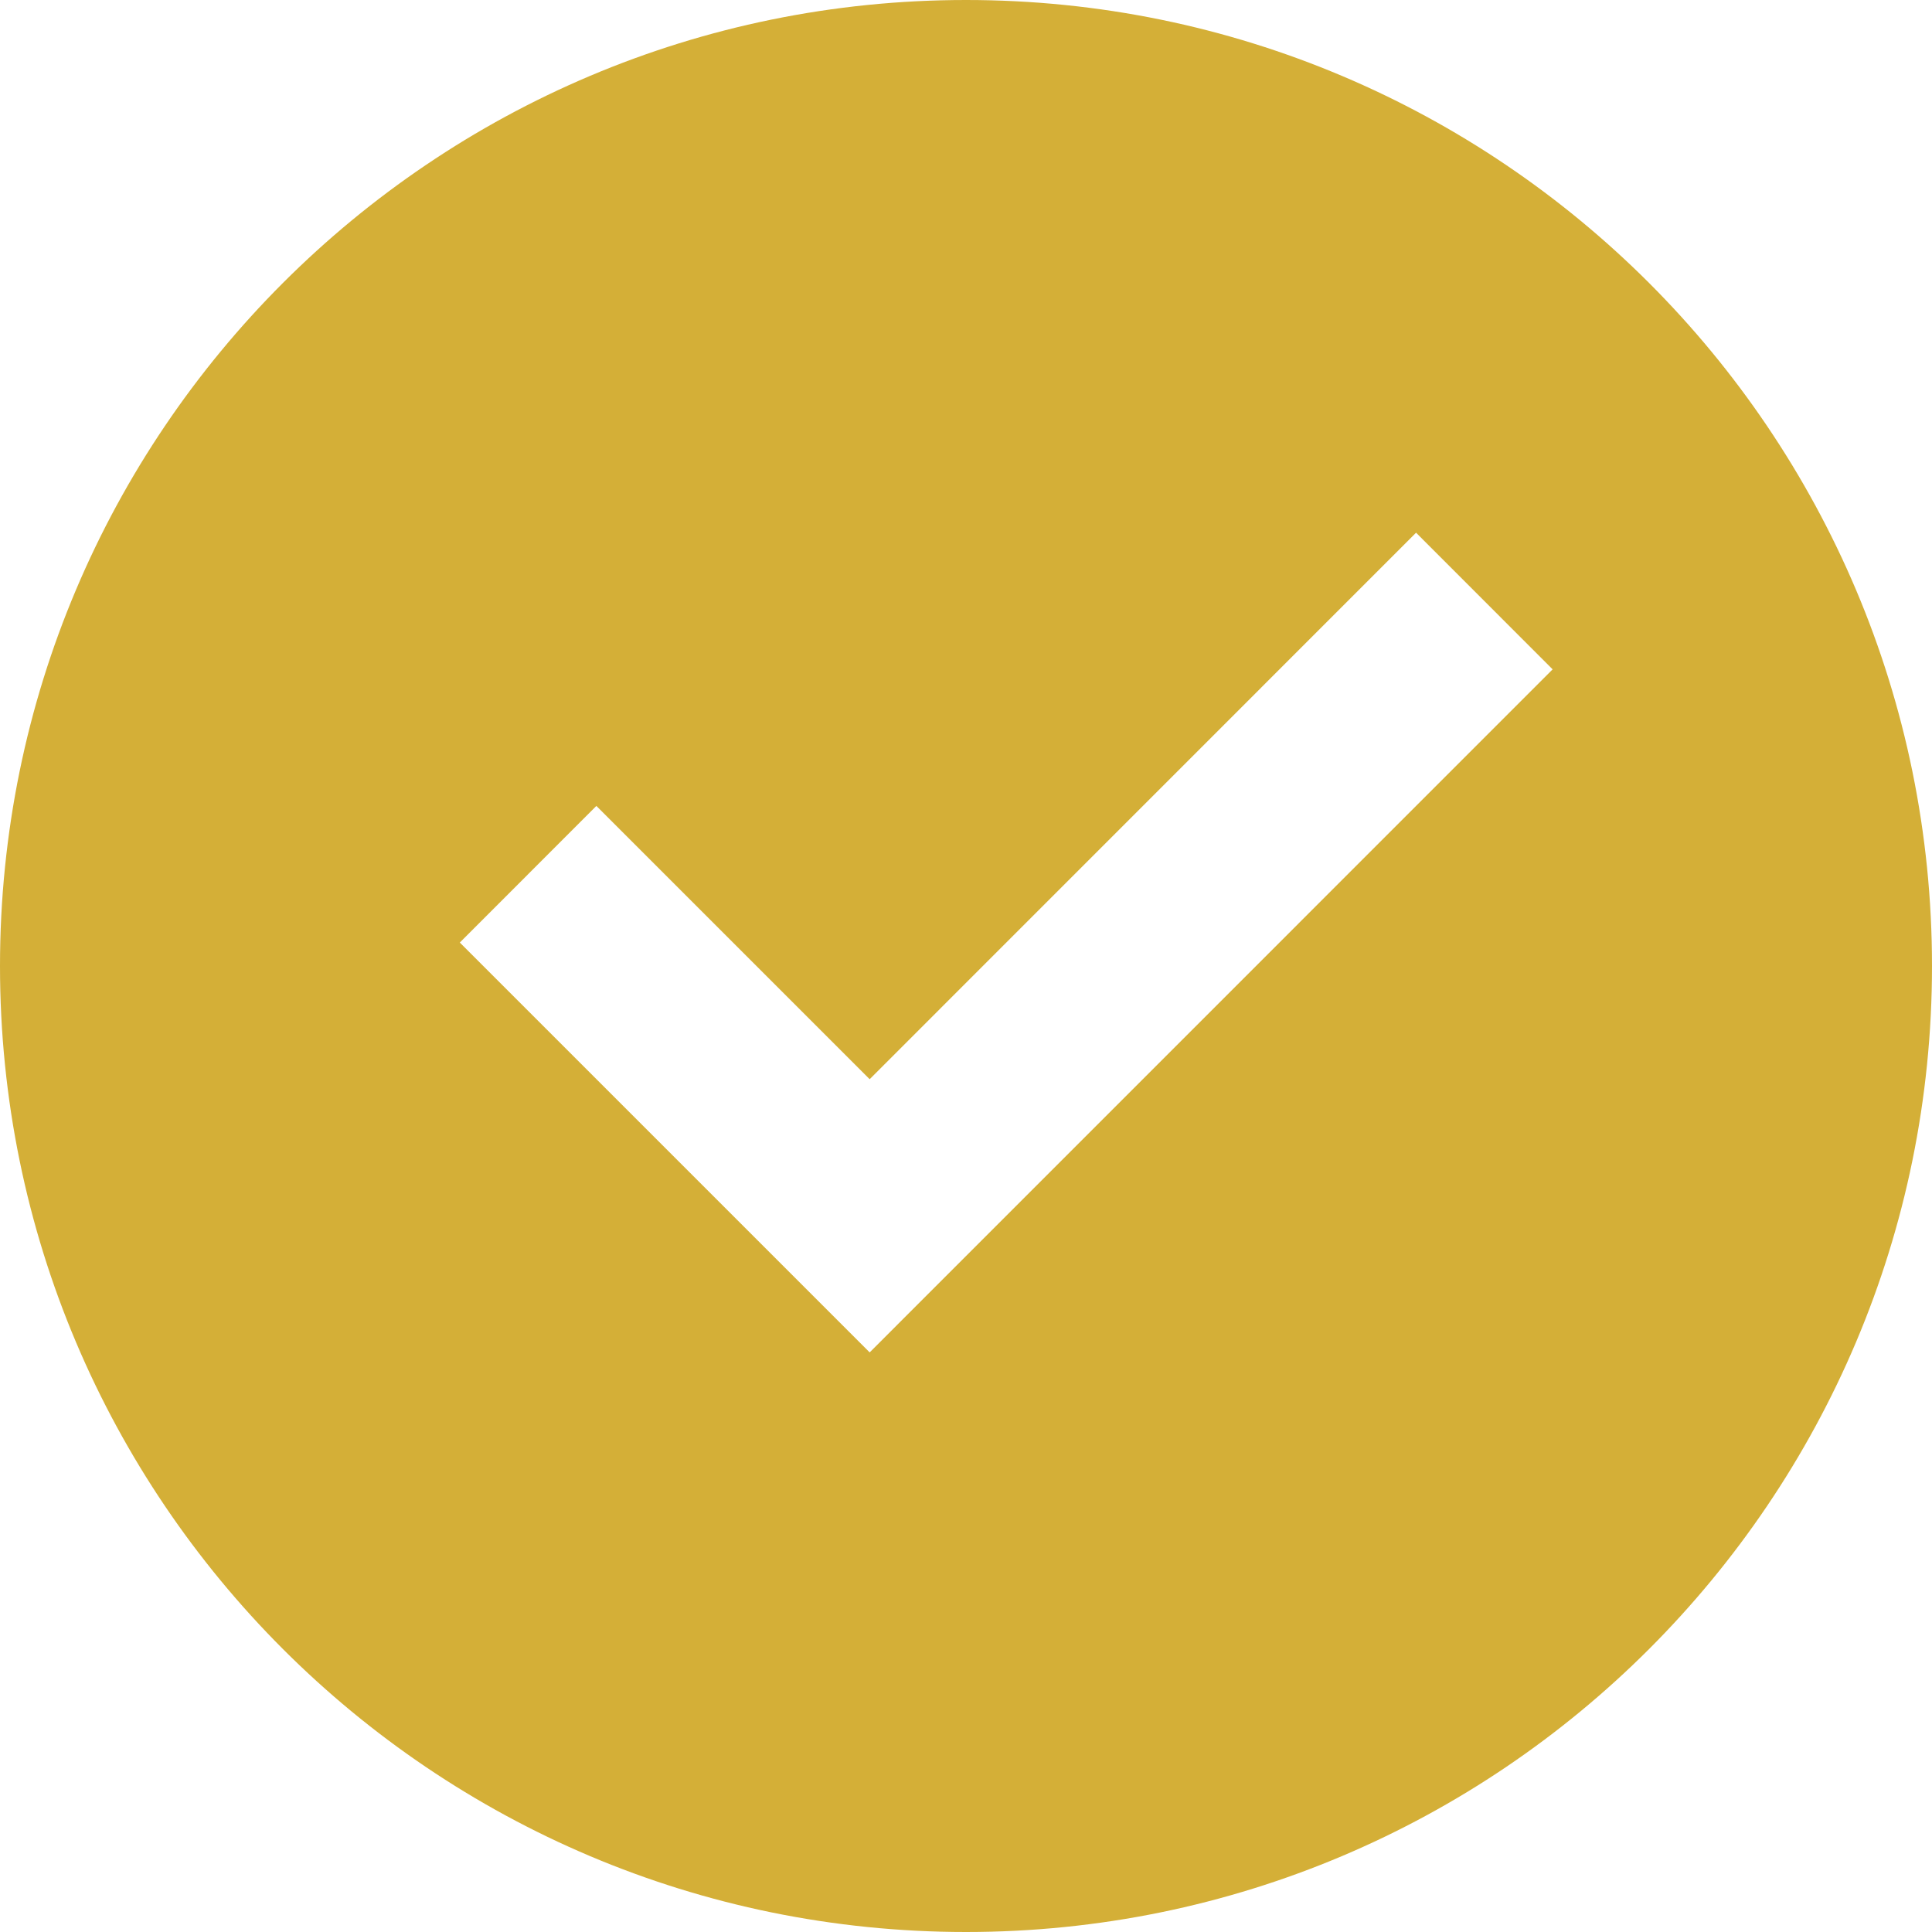
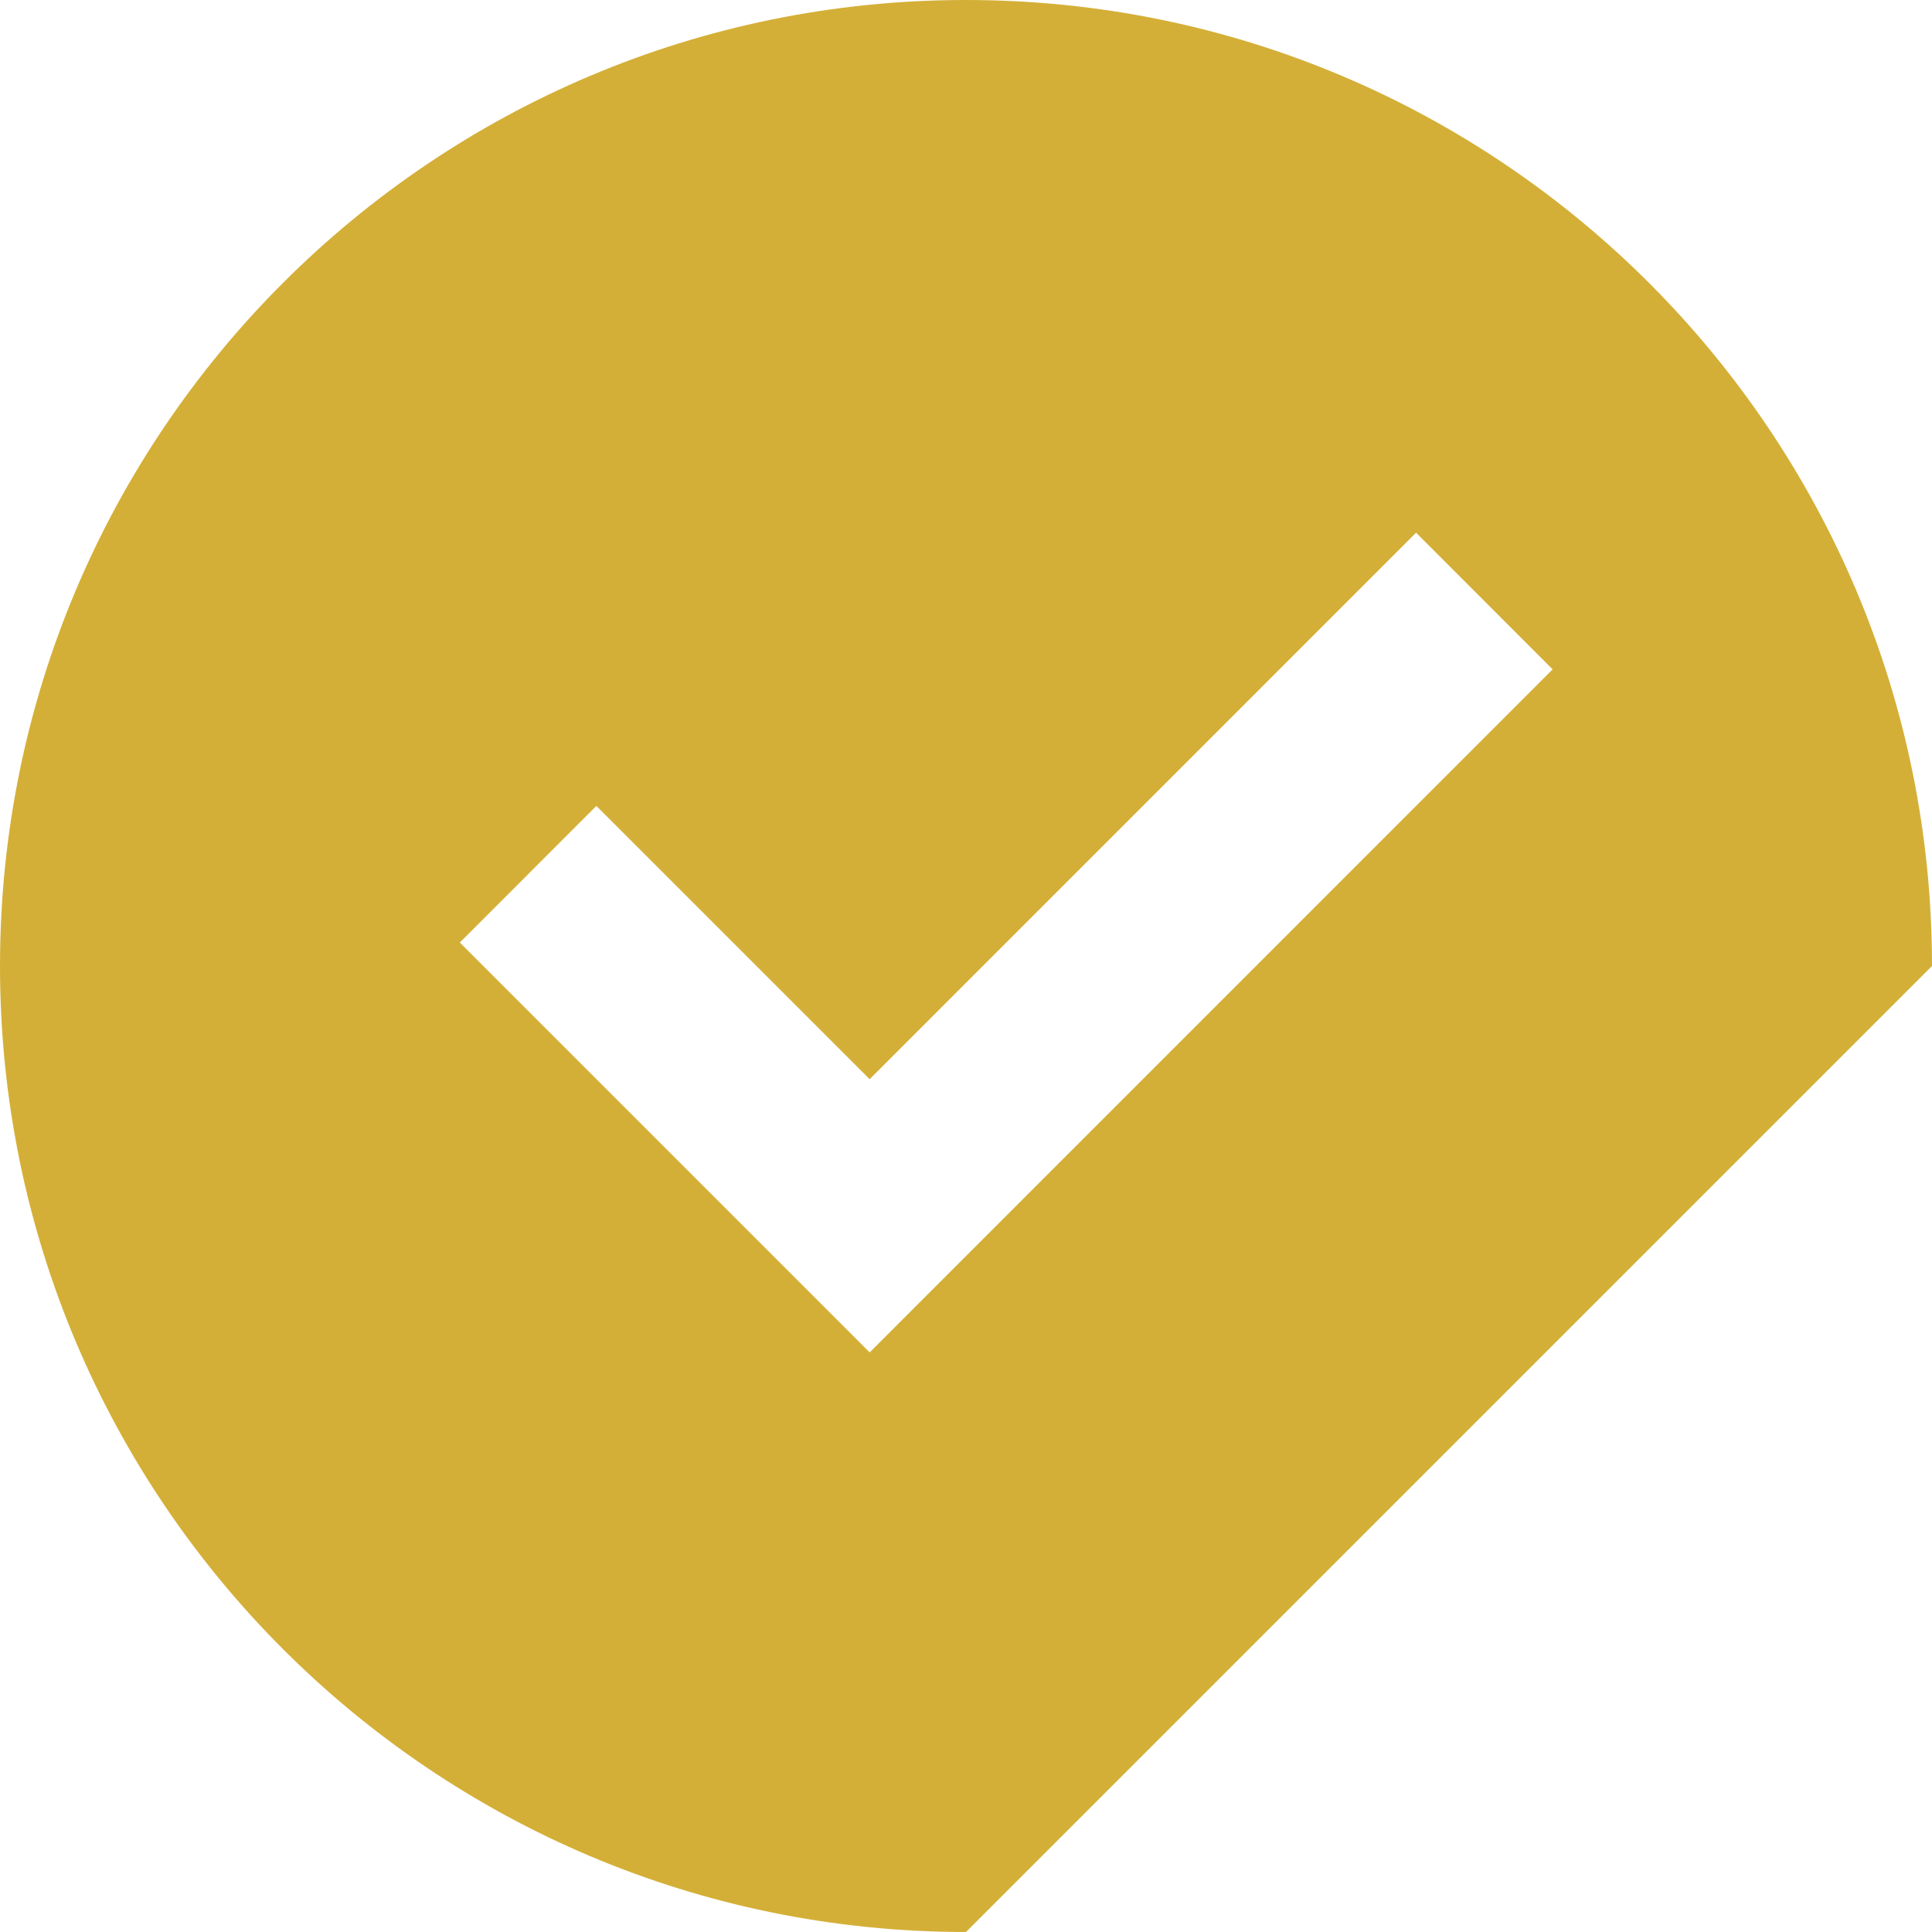
<svg xmlns="http://www.w3.org/2000/svg" width="22" height="22" viewBox="0 0 22 22" fill="none">
-   <path d="M11 22C4.925 22 0 17.075 0 11C0 4.925 4.925 0 11 0C17.075 0 22 4.925 22 11C22 17.075 17.075 22 11 22ZM9.903 15.4L17.68 7.622L16.125 6.066L9.903 12.289L6.791 9.177L5.236 10.733L9.903 15.4Z" fill="#D4AF37" />
+   <path d="M11 22C4.925 22 0 17.075 0 11C0 4.925 4.925 0 11 0C17.075 0 22 4.925 22 11ZM9.903 15.4L17.68 7.622L16.125 6.066L9.903 12.289L6.791 9.177L5.236 10.733L9.903 15.4Z" fill="#D4AF37" />
</svg>